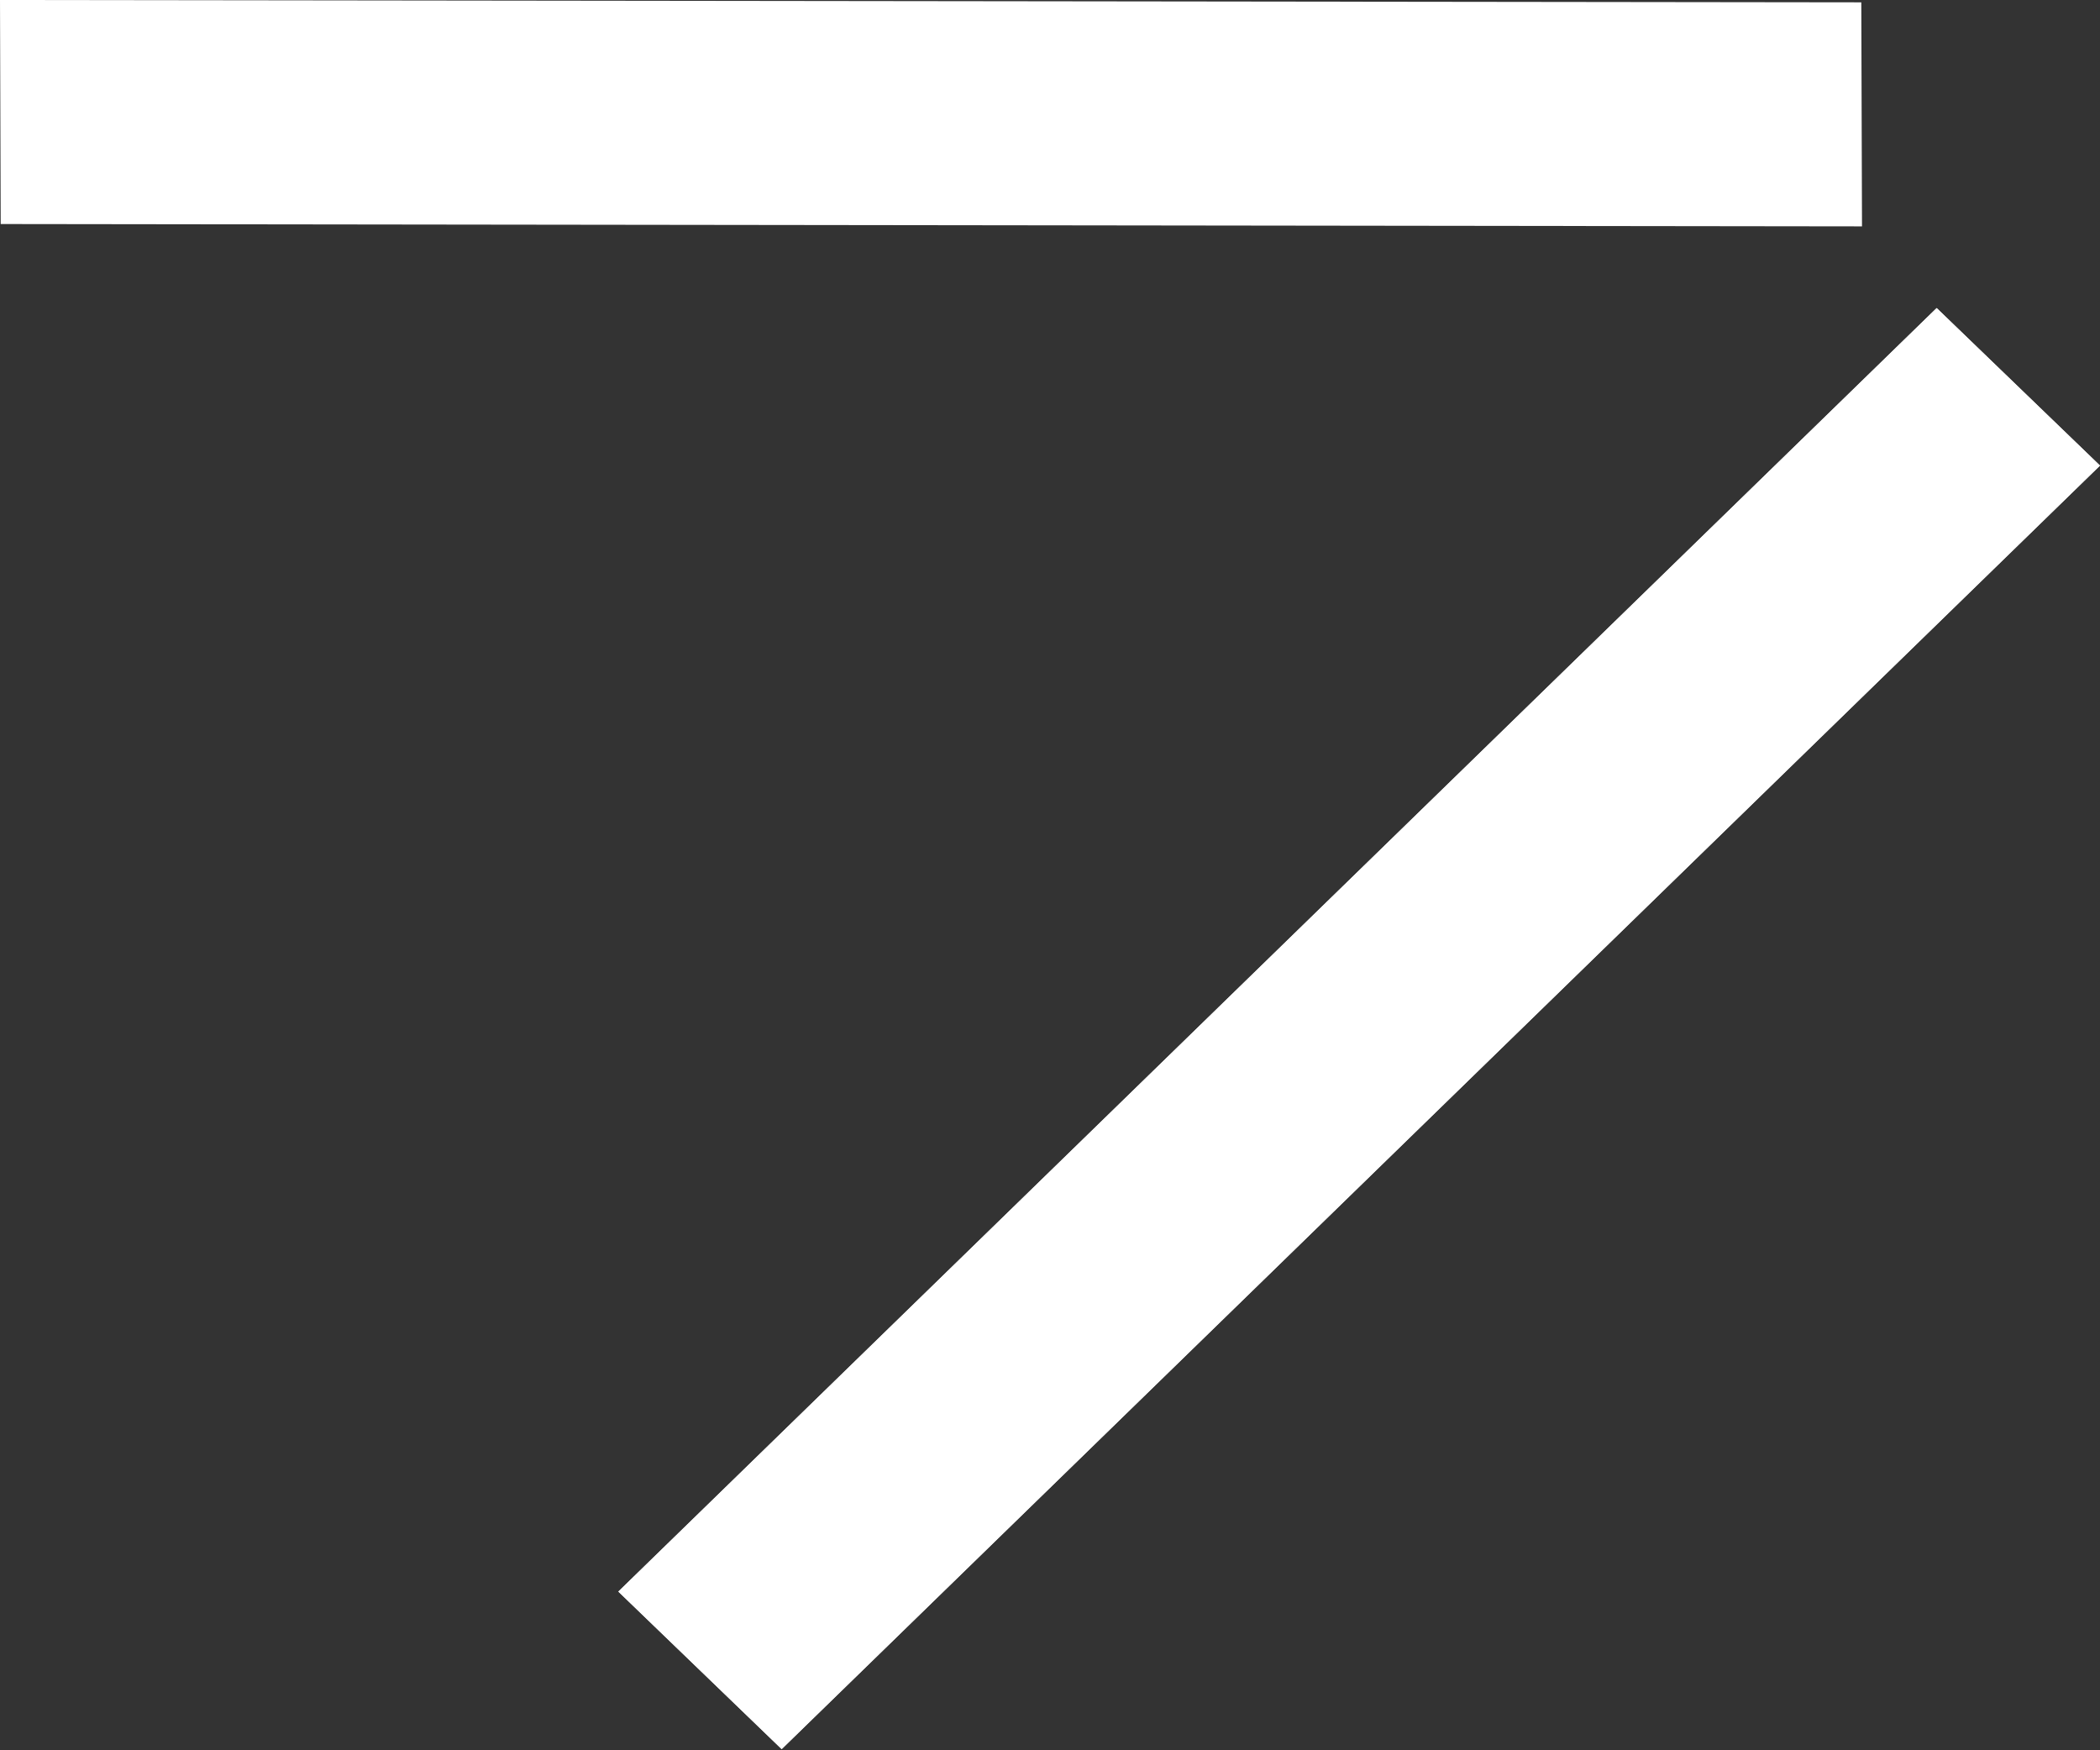
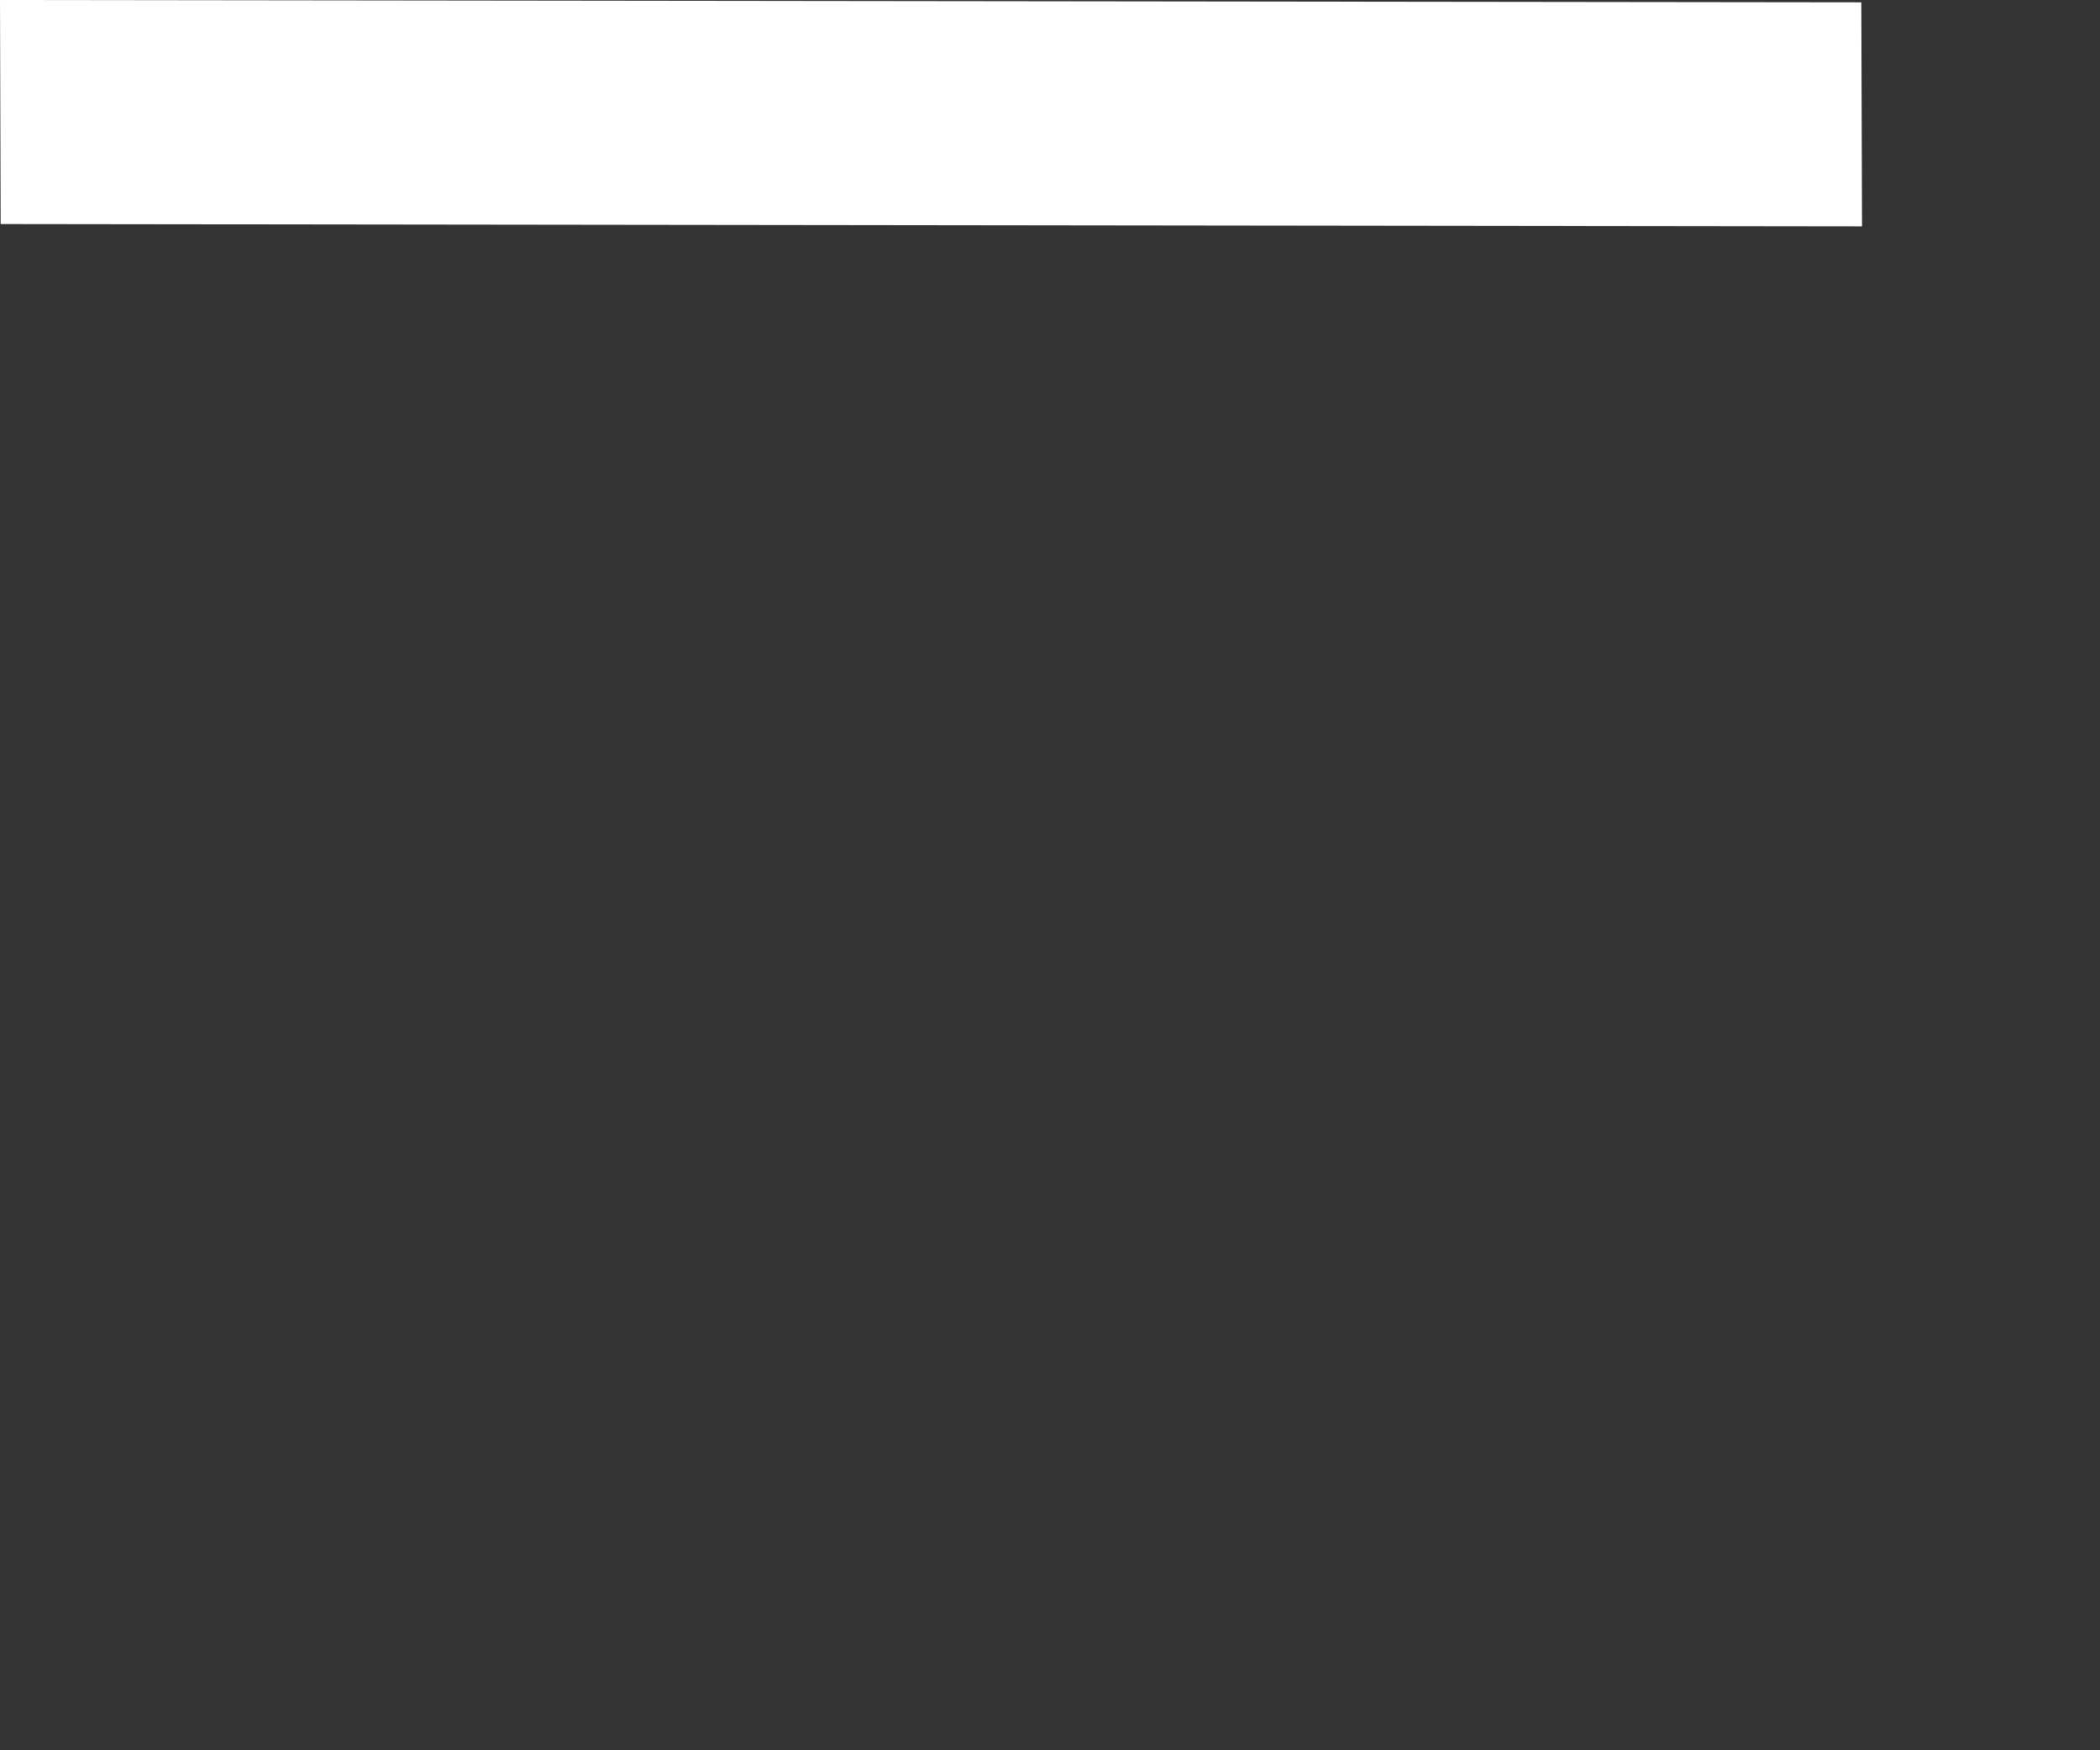
<svg xmlns="http://www.w3.org/2000/svg" id="icon_hirakido_w.svg" width="18" height="15" viewBox="0 0 18 15">
  <rect x="0" y="0" width="18" height="15" fill="#333333" stroke="none" />
  <defs>
    <style>
      .cls-1 {
        fill: #fff;
        fill-rule: evenodd;
      }
    </style>
  </defs>
  <path id="長方形_11" data-name="長方形 11" class="cls-1" d="M157.96,1918.94l-15.954-.02L142,1917l15.954,0.02Z" transform="translate(-142 -1917)" />
-   <path id="長方形_11-2" data-name="長方形 11" class="cls-1" d="M160,1920.99l-11.3,11-1.4-1.35,11.3-11Z" transform="translate(-142 -1917)" />
-   <path id="長方形_11-3" data-name="長方形 11" class="cls-1" d="M160,1920.99l-11.3,11-1.4-1.35,11.3-11Z" transform="translate(-142 -1917)" />
</svg>